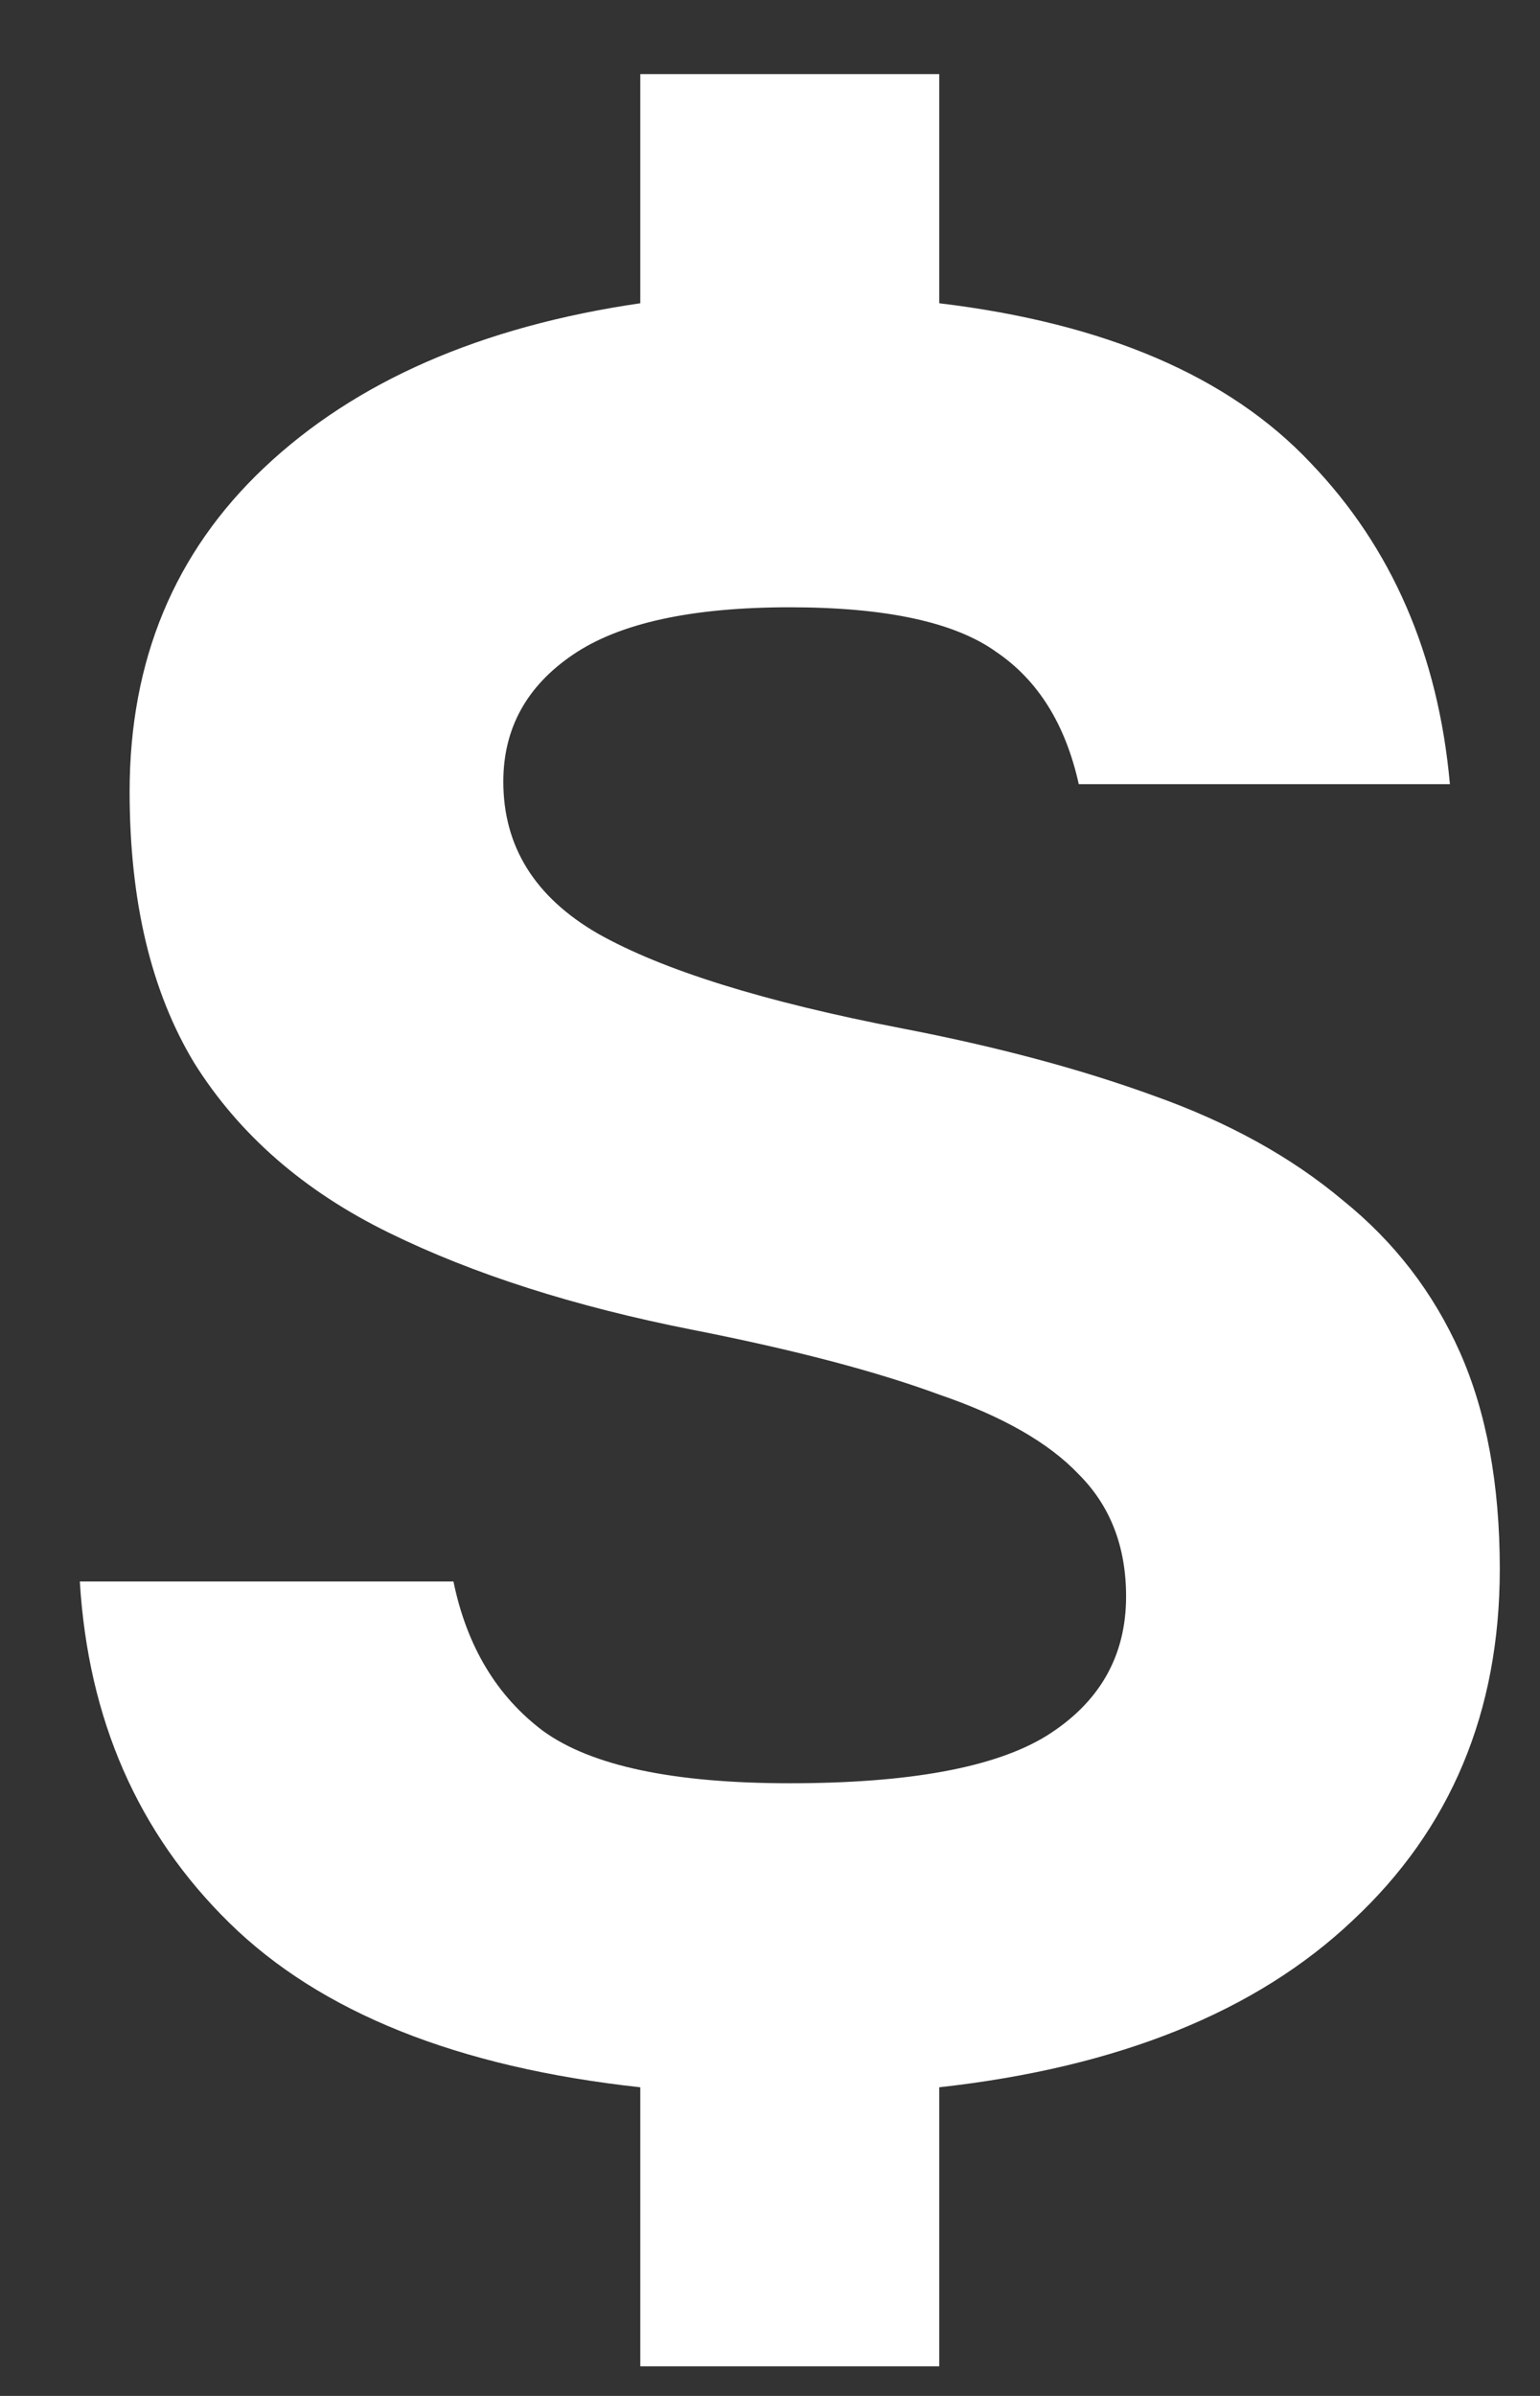
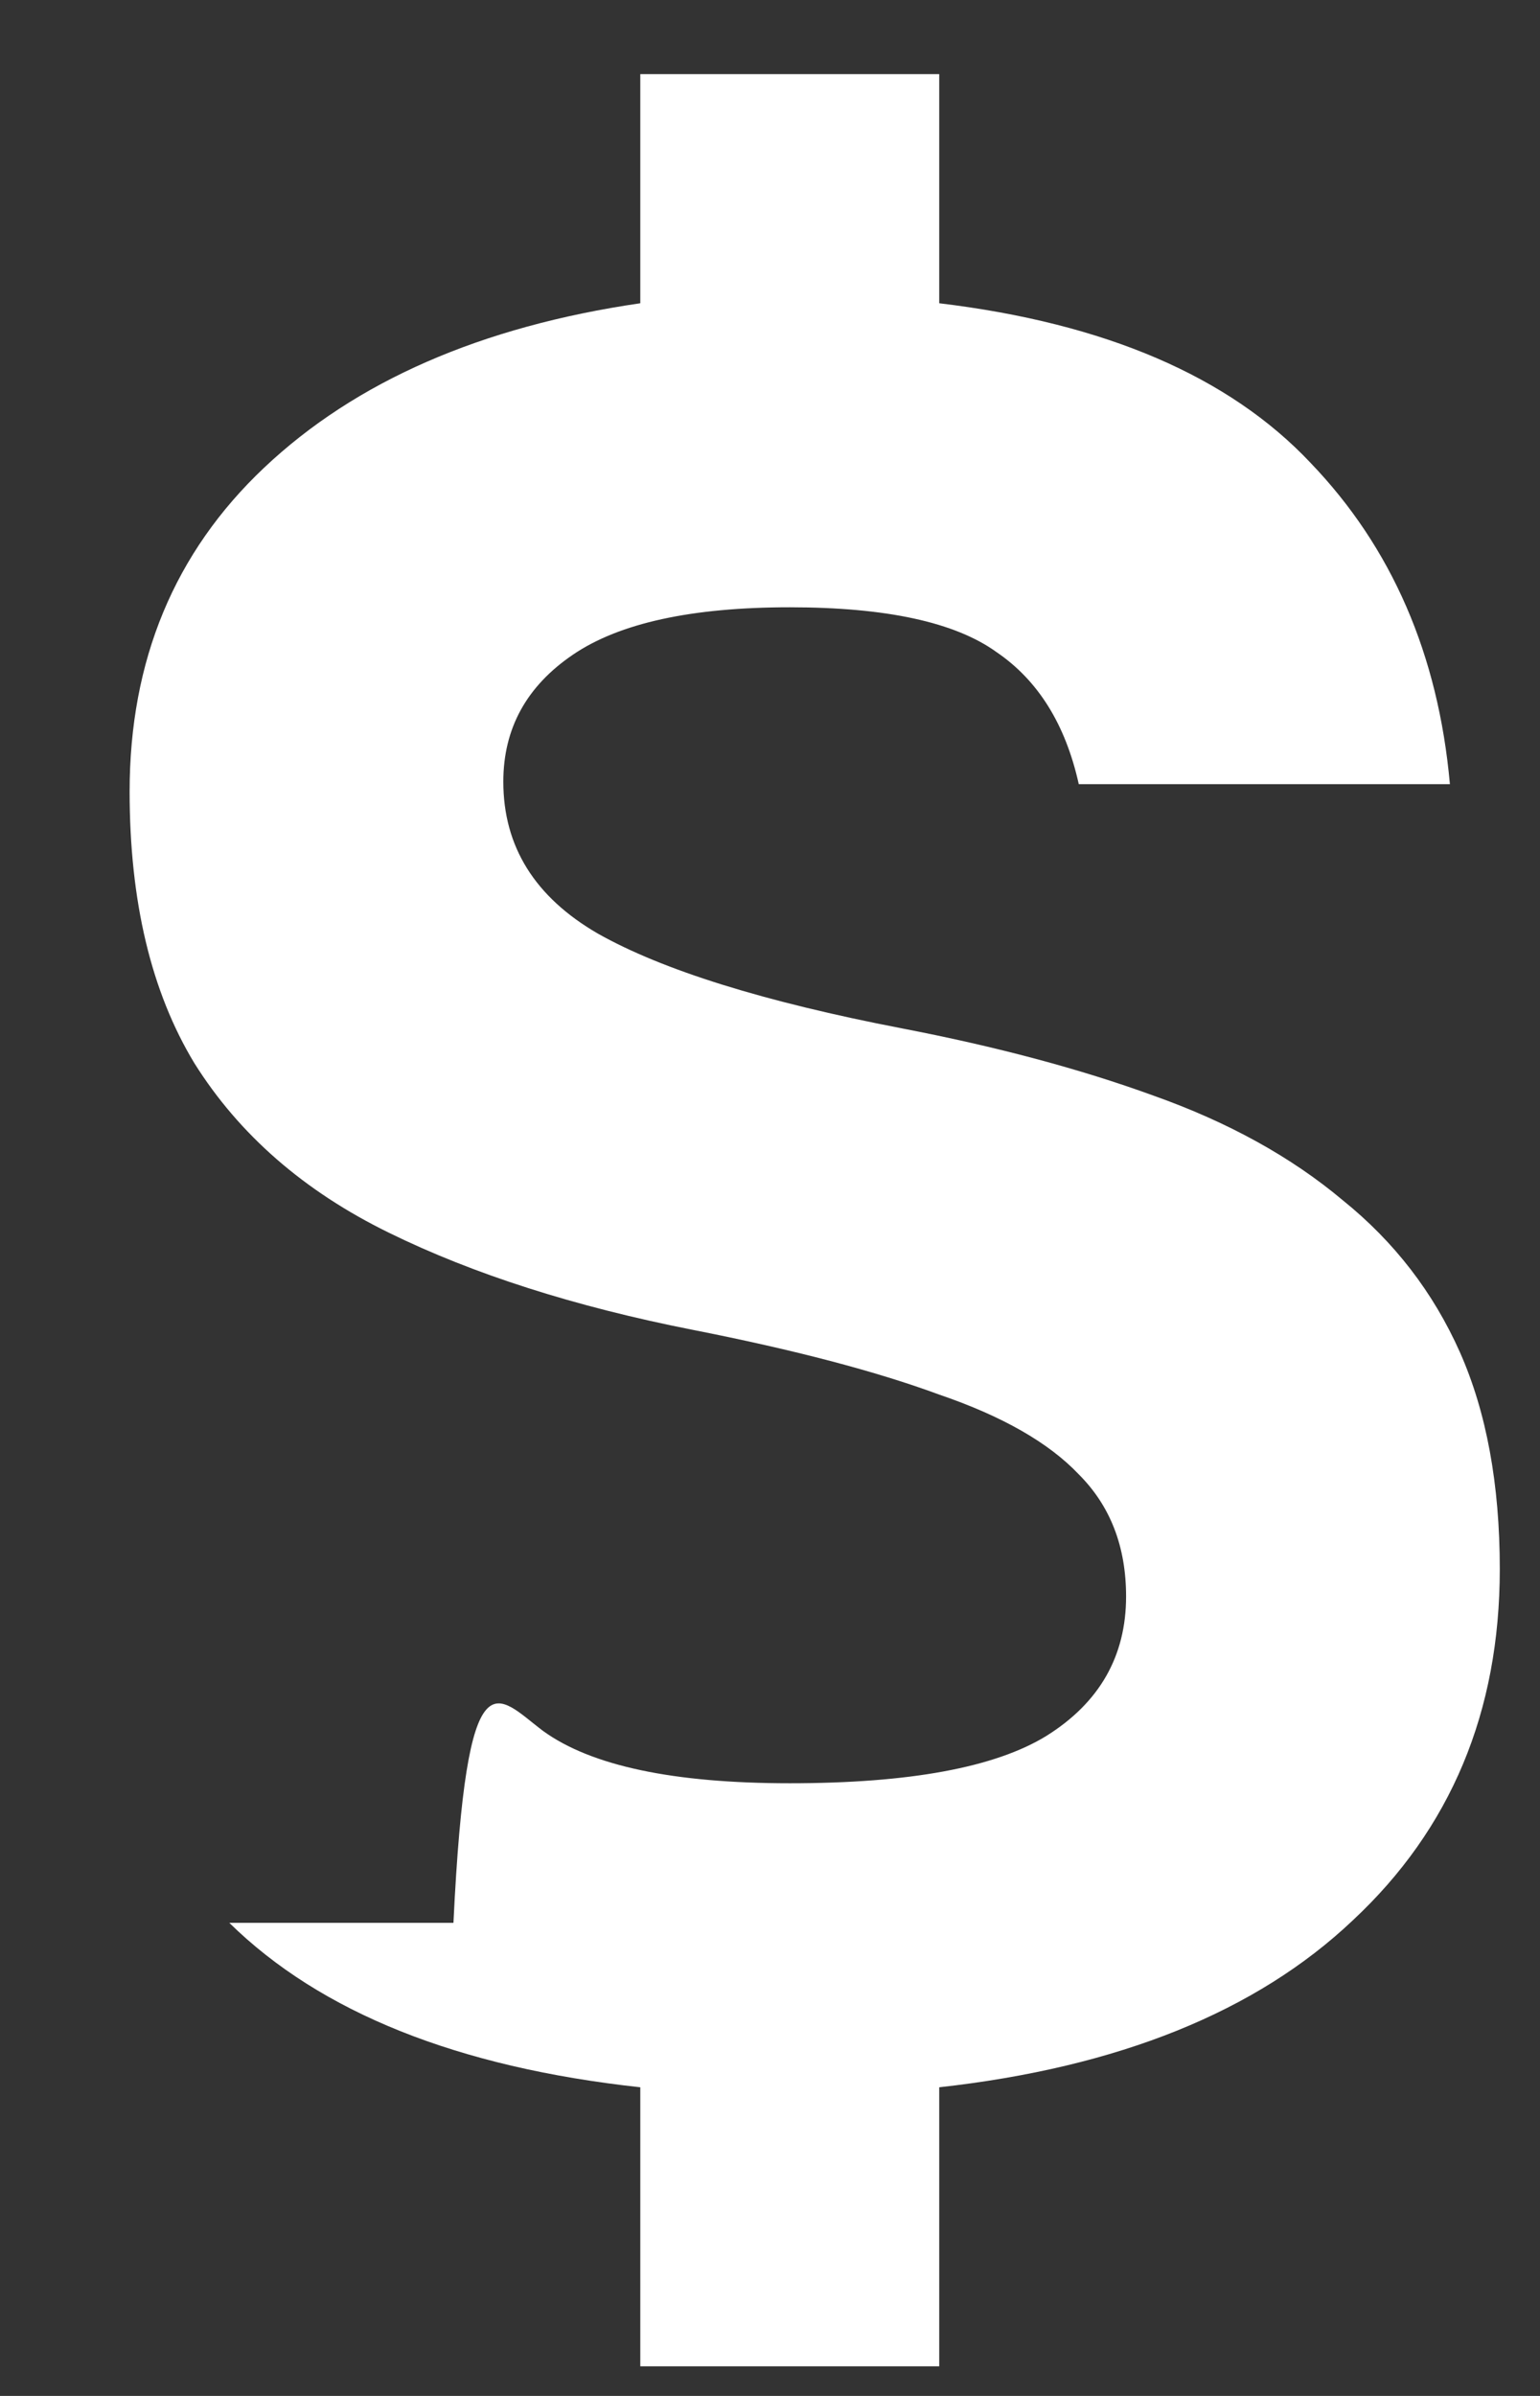
<svg xmlns="http://www.w3.org/2000/svg" width="18" height="28" viewBox="0 0 18 28" fill="none">
  <rect x="0" y="0" width="18" height="28" fill="#333333" stroke="none" />
-   <path d="M7.484 27.654V24.393C5.349 24.16 3.747 23.519 2.68 22.471C1.612 21.423 1.03 20.093 0.933 18.482H5.3C5.456 19.239 5.805 19.821 6.348 20.229C6.911 20.637 7.872 20.84 9.231 20.84C10.629 20.84 11.629 20.656 12.23 20.287C12.851 19.899 13.162 19.355 13.162 18.657C13.162 18.074 12.978 17.599 12.609 17.23C12.259 16.861 11.716 16.55 10.978 16.298C10.241 16.026 9.28 15.774 8.096 15.541C6.717 15.269 5.533 14.891 4.543 14.405C3.553 13.92 2.796 13.26 2.272 12.425C1.767 11.591 1.515 10.533 1.515 9.251C1.515 7.718 2.039 6.456 3.087 5.466C4.155 4.457 5.621 3.816 7.484 3.544V0.866H10.978V3.544C12.919 3.777 14.366 4.399 15.317 5.408C16.268 6.398 16.811 7.65 16.947 9.164H12.609C12.454 8.465 12.133 7.951 11.648 7.621C11.163 7.271 10.357 7.097 9.231 7.097C8.086 7.097 7.241 7.281 6.698 7.65C6.154 8.019 5.883 8.514 5.883 9.135C5.883 9.892 6.251 10.484 6.989 10.911C7.746 11.338 8.93 11.707 10.541 12.018C11.648 12.231 12.628 12.493 13.482 12.804C14.356 13.114 15.094 13.522 15.695 14.027C16.297 14.512 16.753 15.104 17.064 15.803C17.374 16.502 17.53 17.346 17.53 18.336C17.53 20.006 16.957 21.374 15.812 22.442C14.686 23.509 13.075 24.16 10.978 24.393V27.654H7.484Z" fill="white" />
+   <path d="M7.484 27.654V24.393C5.349 24.16 3.747 23.519 2.68 22.471H5.3C5.456 19.239 5.805 19.821 6.348 20.229C6.911 20.637 7.872 20.84 9.231 20.84C10.629 20.84 11.629 20.656 12.23 20.287C12.851 19.899 13.162 19.355 13.162 18.657C13.162 18.074 12.978 17.599 12.609 17.23C12.259 16.861 11.716 16.55 10.978 16.298C10.241 16.026 9.28 15.774 8.096 15.541C6.717 15.269 5.533 14.891 4.543 14.405C3.553 13.92 2.796 13.26 2.272 12.425C1.767 11.591 1.515 10.533 1.515 9.251C1.515 7.718 2.039 6.456 3.087 5.466C4.155 4.457 5.621 3.816 7.484 3.544V0.866H10.978V3.544C12.919 3.777 14.366 4.399 15.317 5.408C16.268 6.398 16.811 7.65 16.947 9.164H12.609C12.454 8.465 12.133 7.951 11.648 7.621C11.163 7.271 10.357 7.097 9.231 7.097C8.086 7.097 7.241 7.281 6.698 7.65C6.154 8.019 5.883 8.514 5.883 9.135C5.883 9.892 6.251 10.484 6.989 10.911C7.746 11.338 8.93 11.707 10.541 12.018C11.648 12.231 12.628 12.493 13.482 12.804C14.356 13.114 15.094 13.522 15.695 14.027C16.297 14.512 16.753 15.104 17.064 15.803C17.374 16.502 17.53 17.346 17.53 18.336C17.53 20.006 16.957 21.374 15.812 22.442C14.686 23.509 13.075 24.16 10.978 24.393V27.654H7.484Z" fill="white" />
</svg>